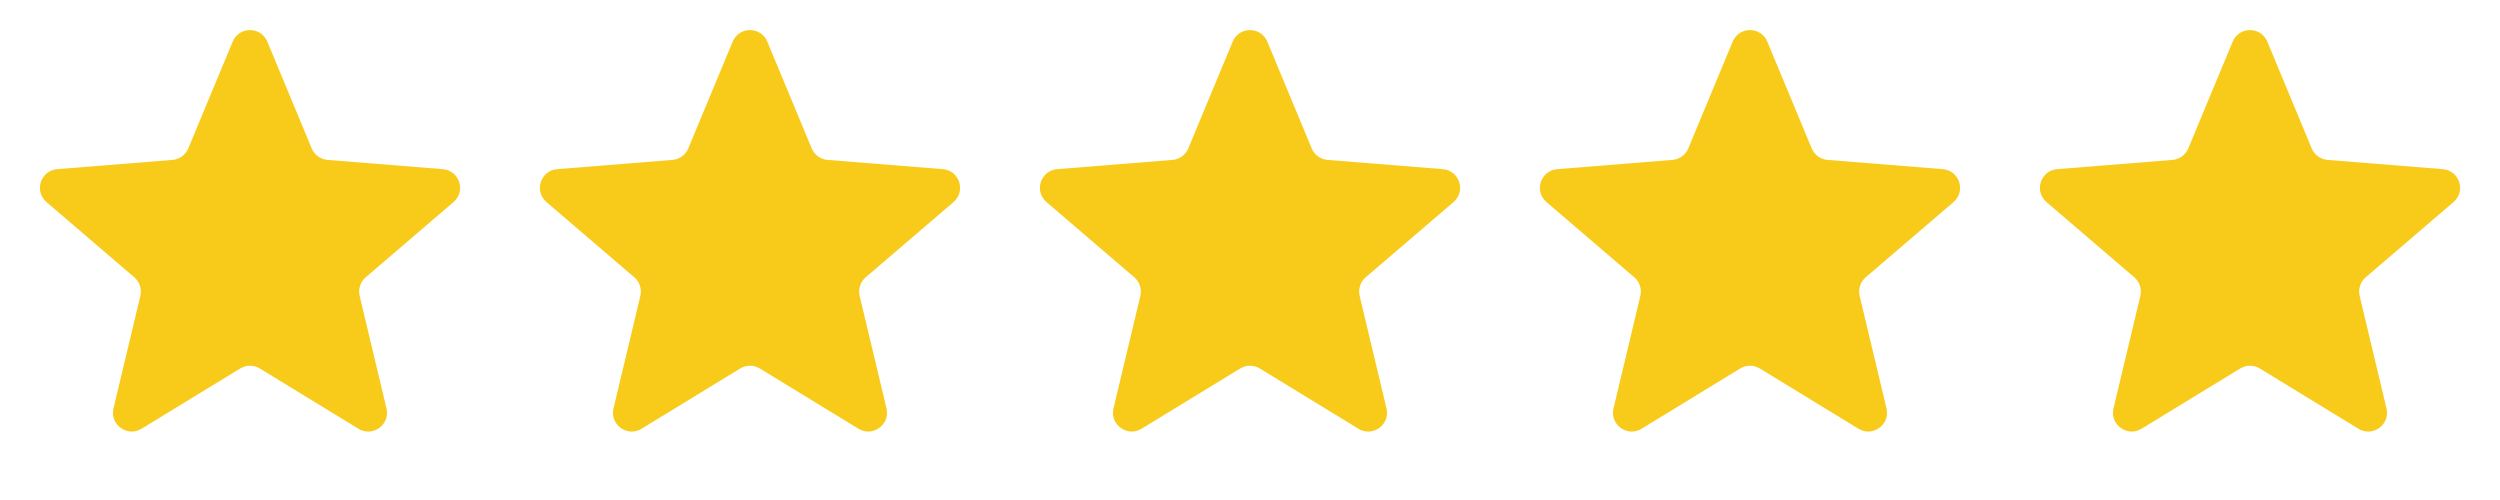
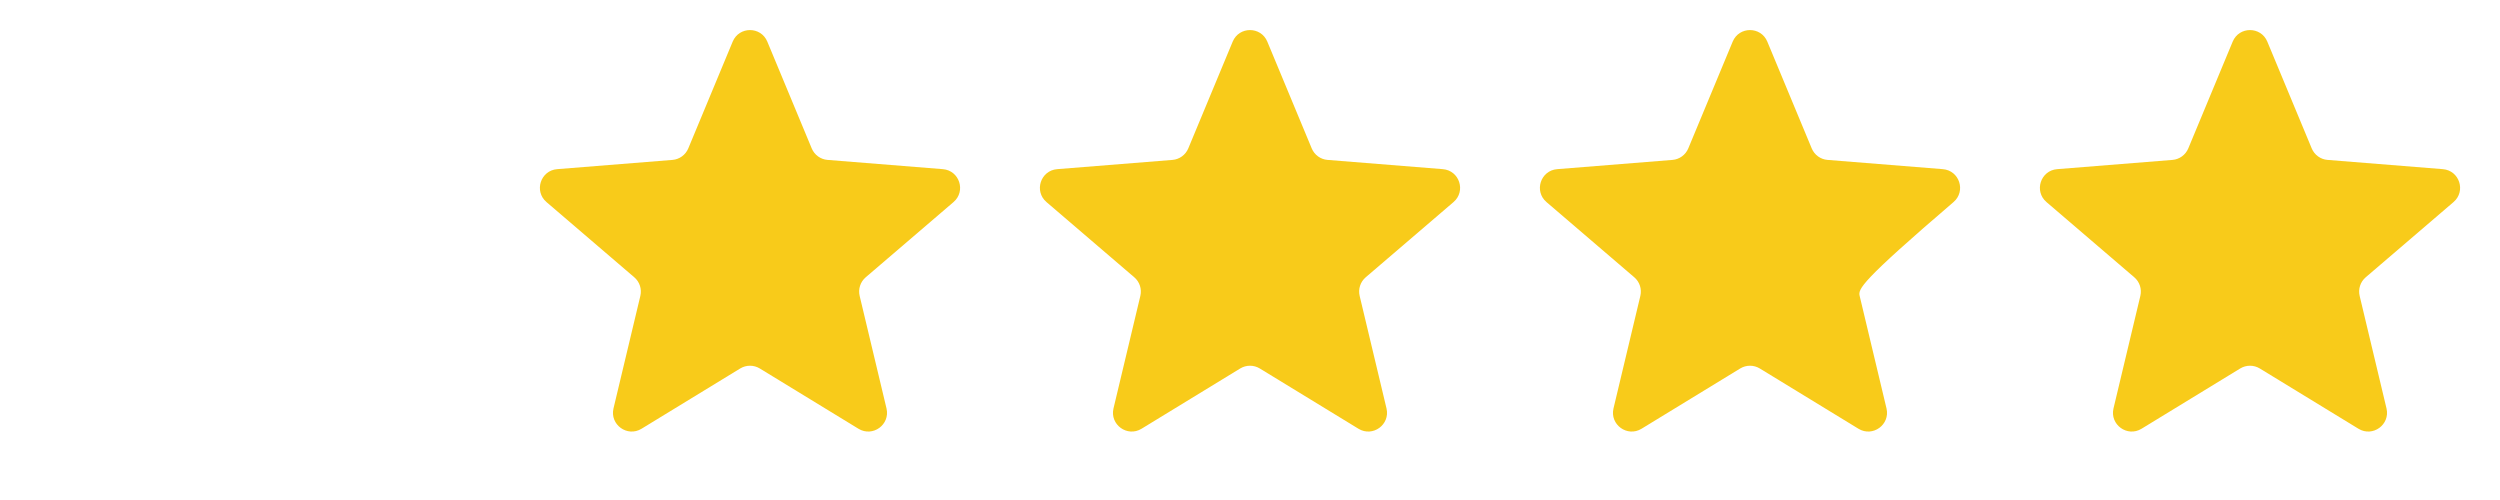
<svg xmlns="http://www.w3.org/2000/svg" width="80" height="16" viewBox="0 0 80 16" fill="none">
-   <path d="M7.446 1.332C7.651 0.839 8.349 0.839 8.554 1.332L9.975 4.749C10.062 4.957 10.257 5.099 10.481 5.117L14.171 5.413C14.703 5.455 14.918 6.119 14.513 6.466L11.702 8.874C11.531 9.02 11.457 9.25 11.509 9.469L12.368 13.069C12.491 13.588 11.927 13.998 11.471 13.72L8.313 11.791C8.121 11.674 7.879 11.674 7.687 11.791L4.529 13.72C4.073 13.998 3.509 13.588 3.632 13.069L4.491 9.469C4.543 9.25 4.469 9.02 4.298 8.874L1.487 6.466C1.082 6.119 1.298 5.455 1.83 5.413L5.519 5.117C5.743 5.099 5.938 4.957 6.025 4.749L7.446 1.332Z" fill="#F8CB1A" />
  <path d="M23.446 1.332C23.651 0.839 24.349 0.839 24.554 1.332L25.975 4.749C26.062 4.957 26.257 5.099 26.481 5.117L30.171 5.413C30.703 5.455 30.918 6.119 30.513 6.466L27.702 8.874C27.531 9.02 27.457 9.25 27.509 9.469L28.368 13.069C28.491 13.588 27.927 13.998 27.471 13.72L24.313 11.791C24.121 11.674 23.879 11.674 23.687 11.791L20.529 13.72C20.073 13.998 19.509 13.588 19.632 13.069L20.491 9.469C20.543 9.25 20.469 9.02 20.298 8.874L17.487 6.466C17.082 6.119 17.297 5.455 17.829 5.413L21.519 5.117C21.743 5.099 21.938 4.957 22.025 4.749L23.446 1.332Z" fill="#F8CB1A" />
  <path d="M39.446 1.332C39.651 0.839 40.349 0.839 40.554 1.332L41.975 4.749C42.062 4.957 42.257 5.099 42.481 5.117L46.17 5.413C46.703 5.455 46.918 6.119 46.513 6.466L43.702 8.874C43.531 9.02 43.457 9.25 43.509 9.469L44.368 13.069C44.491 13.588 43.927 13.998 43.471 13.72L40.313 11.791C40.121 11.674 39.879 11.674 39.687 11.791L36.529 13.72C36.073 13.998 35.509 13.588 35.632 13.069L36.491 9.469C36.543 9.25 36.469 9.02 36.298 8.874L33.487 6.466C33.082 6.119 33.297 5.455 33.83 5.413L37.519 5.117C37.743 5.099 37.938 4.957 38.025 4.749L39.446 1.332Z" fill="#F8CB1A" />
-   <path d="M55.446 1.332C55.651 0.839 56.349 0.839 56.554 1.332L57.975 4.749C58.062 4.957 58.257 5.099 58.481 5.117L62.17 5.413C62.703 5.455 62.918 6.119 62.513 6.466L59.702 8.874C59.531 9.02 59.457 9.25 59.509 9.469L60.368 13.069C60.491 13.588 59.927 13.998 59.471 13.72L56.313 11.791C56.121 11.674 55.879 11.674 55.687 11.791L52.529 13.72C52.073 13.998 51.509 13.588 51.632 13.069L52.491 9.469C52.543 9.25 52.469 9.02 52.298 8.874L49.487 6.466C49.082 6.119 49.297 5.455 49.83 5.413L53.519 5.117C53.743 5.099 53.938 4.957 54.025 4.749L55.446 1.332Z" fill="#F8CB1A" />
+   <path d="M55.446 1.332C55.651 0.839 56.349 0.839 56.554 1.332L57.975 4.749C58.062 4.957 58.257 5.099 58.481 5.117L62.17 5.413C62.703 5.455 62.918 6.119 62.513 6.466C59.531 9.02 59.457 9.25 59.509 9.469L60.368 13.069C60.491 13.588 59.927 13.998 59.471 13.72L56.313 11.791C56.121 11.674 55.879 11.674 55.687 11.791L52.529 13.72C52.073 13.998 51.509 13.588 51.632 13.069L52.491 9.469C52.543 9.25 52.469 9.02 52.298 8.874L49.487 6.466C49.082 6.119 49.297 5.455 49.83 5.413L53.519 5.117C53.743 5.099 53.938 4.957 54.025 4.749L55.446 1.332Z" fill="#F8CB1A" />
  <path d="M71.446 1.332C71.651 0.839 72.349 0.839 72.554 1.332L73.975 4.749C74.062 4.957 74.257 5.099 74.481 5.117L78.171 5.413C78.703 5.455 78.918 6.119 78.513 6.466L75.702 8.874C75.531 9.02 75.457 9.25 75.509 9.469L76.368 13.069C76.491 13.588 75.927 13.998 75.471 13.72L72.313 11.791C72.121 11.674 71.879 11.674 71.687 11.791L68.529 13.72C68.073 13.998 67.509 13.588 67.632 13.069L68.491 9.469C68.543 9.25 68.469 9.02 68.298 8.874L65.487 6.466C65.082 6.119 65.297 5.455 65.829 5.413L69.519 5.117C69.743 5.099 69.938 4.957 70.025 4.749L71.446 1.332Z" fill="#F8CB1A" />
</svg>